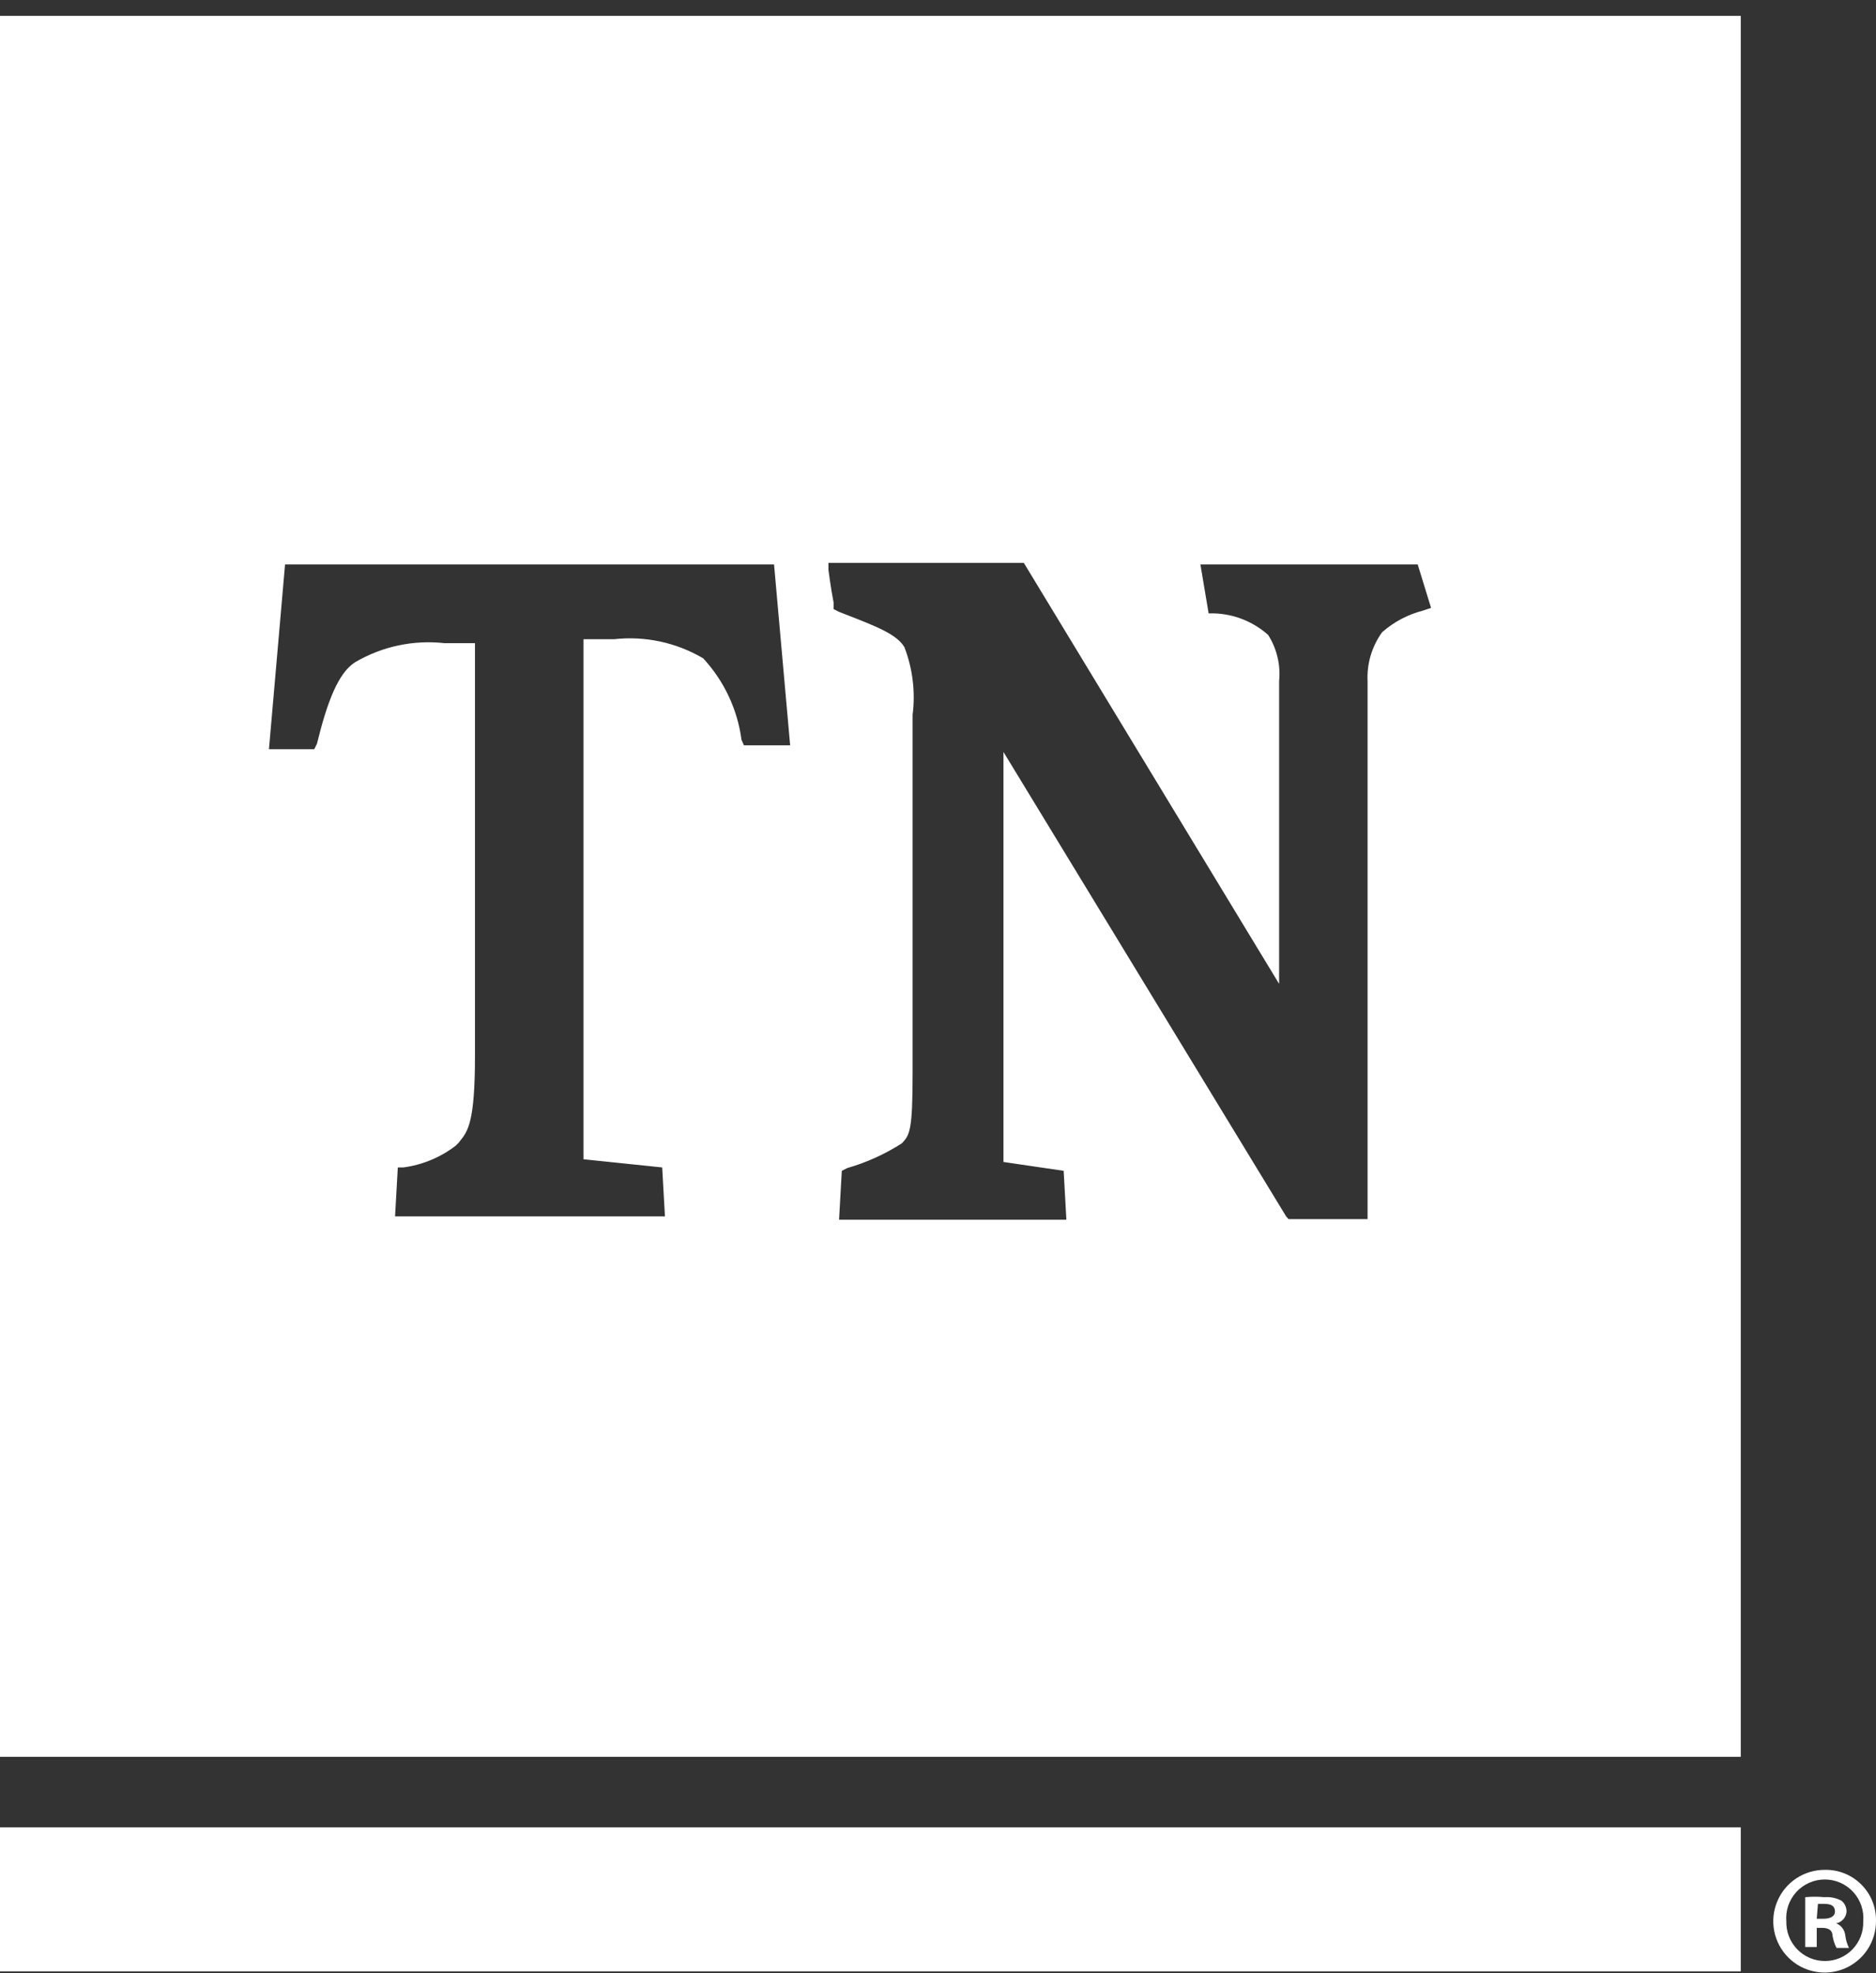
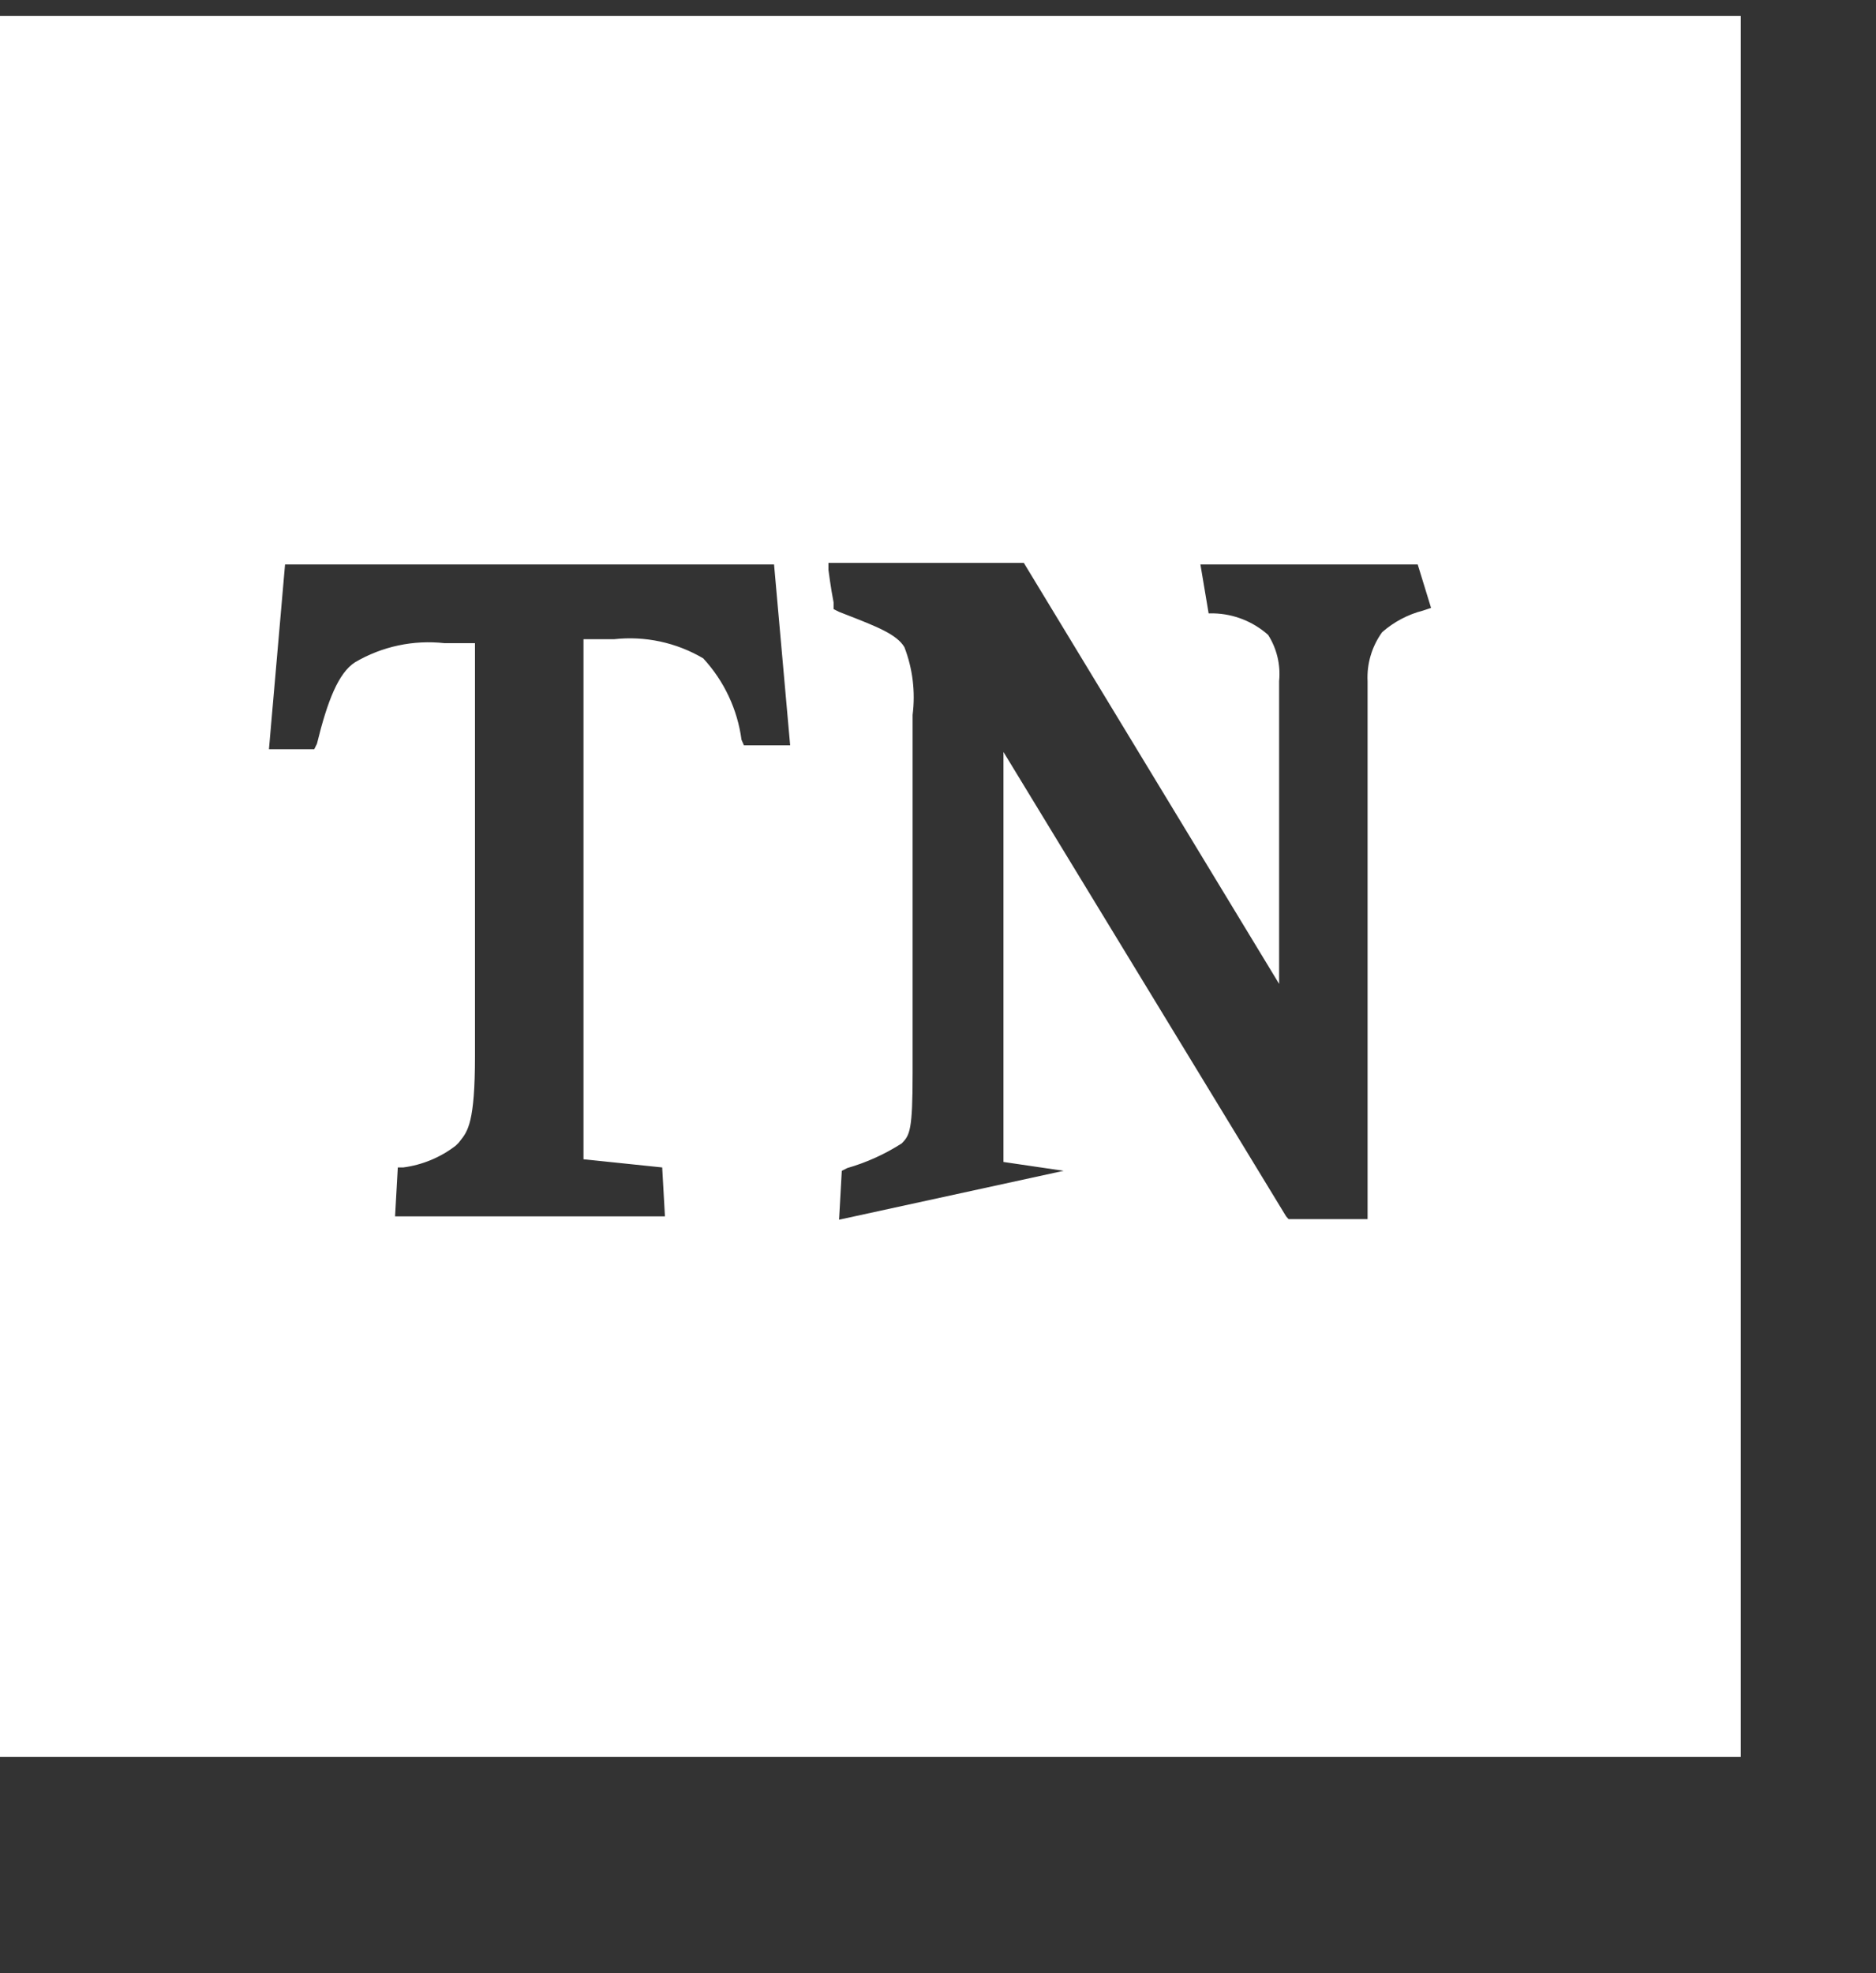
<svg xmlns="http://www.w3.org/2000/svg" width="58" height="61" viewBox="0 0 58 61" fill="none">
  <rect x="0" y="0" width="58" height="61" fill="#333333" stroke="none" />
-   <path d="M53.819 56.489V60.942H0V56.489H53.819Z" fill="white" />
-   <path fill-rule="evenodd" clip-rule="evenodd" d="M0 54.309V0.49H53.819V54.309H0ZM23 23.04H24.429L23.931 17.449H8.813L8.315 23.162H9.715L9.799 22.993C10.128 21.649 10.467 20.803 10.974 20.475C11.809 19.983 12.782 19.775 13.746 19.883H14.685V32.642C14.685 34.691 14.463 34.971 14.226 35.268C14.21 35.288 14.194 35.308 14.178 35.329L14.093 35.414C13.621 35.779 13.06 36.012 12.468 36.09H12.299L12.214 37.603H20.558L20.473 36.09L18.04 35.837V19.761H18.979C19.94 19.653 20.909 19.861 21.741 20.352C22.386 21.05 22.8 21.929 22.925 22.87L23 23.04ZM43.99 18.877L44.244 18.793L43.831 17.449H37.113L37.367 18.962H37.526C38.148 18.978 38.744 19.215 39.208 19.629C39.477 20.054 39.596 20.557 39.546 21.057V30.415L31.654 17.402H25.613V17.618C25.613 17.618 25.688 18.201 25.772 18.624V18.83L25.941 18.915C26.013 18.943 26.083 18.97 26.151 18.997C27.111 19.371 27.725 19.61 27.961 20.005C28.218 20.672 28.305 21.391 28.215 22.1V33.168C28.215 34.935 28.131 35.094 27.877 35.348C27.356 35.682 26.79 35.938 26.195 36.109L26.026 36.194L25.941 37.706H32.969L32.885 36.194L31.024 35.921V23.246L39.763 37.603L39.838 37.688H42.281V21.057C42.255 20.516 42.414 19.983 42.731 19.544C43.093 19.226 43.524 18.997 43.99 18.877Z" fill="white" />
-   <path d="M58 59.382C58.002 59.697 57.91 60.005 57.736 60.268C57.562 60.531 57.315 60.735 57.024 60.857C56.733 60.978 56.413 61.01 56.105 60.949C55.796 60.888 55.512 60.737 55.289 60.514C55.067 60.292 54.915 60.008 54.854 59.699C54.793 59.39 54.825 59.07 54.947 58.78C55.068 58.489 55.273 58.241 55.536 58.067C55.798 57.894 56.107 57.802 56.422 57.804C56.63 57.8 56.837 57.838 57.03 57.916C57.223 57.994 57.399 58.11 57.546 58.258C57.694 58.405 57.81 58.58 57.888 58.774C57.966 58.967 58.004 59.174 58 59.382ZM55.228 59.382C55.222 59.544 55.248 59.705 55.306 59.855C55.364 60.006 55.452 60.144 55.564 60.26C55.676 60.376 55.811 60.468 55.96 60.53C56.109 60.592 56.269 60.624 56.431 60.622C56.589 60.621 56.745 60.589 56.89 60.526C57.035 60.464 57.166 60.373 57.275 60.259C57.385 60.145 57.47 60.011 57.527 59.863C57.584 59.716 57.61 59.559 57.605 59.401C57.62 59.236 57.6 59.07 57.547 58.913C57.494 58.756 57.409 58.612 57.297 58.49C57.185 58.367 57.049 58.27 56.898 58.203C56.746 58.136 56.582 58.102 56.417 58.102C56.251 58.102 56.087 58.136 55.936 58.203C55.784 58.27 55.648 58.367 55.536 58.49C55.425 58.612 55.34 58.756 55.286 58.913C55.233 59.07 55.214 59.236 55.228 59.401V59.382ZM56.168 60.19H55.811V58.649C56.008 58.63 56.206 58.63 56.403 58.649C56.588 58.633 56.775 58.672 56.938 58.762C56.987 58.803 57.026 58.855 57.052 58.914C57.078 58.972 57.091 59.036 57.089 59.1C57.082 59.187 57.047 59.268 56.989 59.333C56.931 59.397 56.854 59.441 56.769 59.457C56.846 59.488 56.913 59.539 56.963 59.606C57.013 59.672 57.043 59.751 57.051 59.833C57.067 59.967 57.105 60.097 57.164 60.218H56.779C56.719 60.1 56.678 59.973 56.656 59.843C56.656 59.673 56.534 59.598 56.337 59.598H56.168V60.19ZM56.168 59.316H56.374C56.572 59.316 56.731 59.251 56.731 59.091C56.731 58.931 56.628 58.856 56.403 58.856H56.205L56.168 59.316Z" fill="white" />
+   <path fill-rule="evenodd" clip-rule="evenodd" d="M0 54.309V0.49H53.819V54.309H0ZM23 23.04H24.429L23.931 17.449H8.813L8.315 23.162H9.715L9.799 22.993C10.128 21.649 10.467 20.803 10.974 20.475C11.809 19.983 12.782 19.775 13.746 19.883H14.685V32.642C14.685 34.691 14.463 34.971 14.226 35.268C14.21 35.288 14.194 35.308 14.178 35.329L14.093 35.414C13.621 35.779 13.06 36.012 12.468 36.09H12.299L12.214 37.603H20.558L20.473 36.09L18.04 35.837V19.761H18.979C19.94 19.653 20.909 19.861 21.741 20.352C22.386 21.05 22.8 21.929 22.925 22.87L23 23.04ZM43.99 18.877L44.244 18.793L43.831 17.449H37.113L37.367 18.962H37.526C38.148 18.978 38.744 19.215 39.208 19.629C39.477 20.054 39.596 20.557 39.546 21.057V30.415L31.654 17.402H25.613V17.618C25.613 17.618 25.688 18.201 25.772 18.624V18.83L25.941 18.915C26.013 18.943 26.083 18.97 26.151 18.997C27.111 19.371 27.725 19.61 27.961 20.005C28.218 20.672 28.305 21.391 28.215 22.1V33.168C28.215 34.935 28.131 35.094 27.877 35.348C27.356 35.682 26.79 35.938 26.195 36.109L26.026 36.194L25.941 37.706L32.885 36.194L31.024 35.921V23.246L39.763 37.603L39.838 37.688H42.281V21.057C42.255 20.516 42.414 19.983 42.731 19.544C43.093 19.226 43.524 18.997 43.99 18.877Z" fill="white" />
</svg>